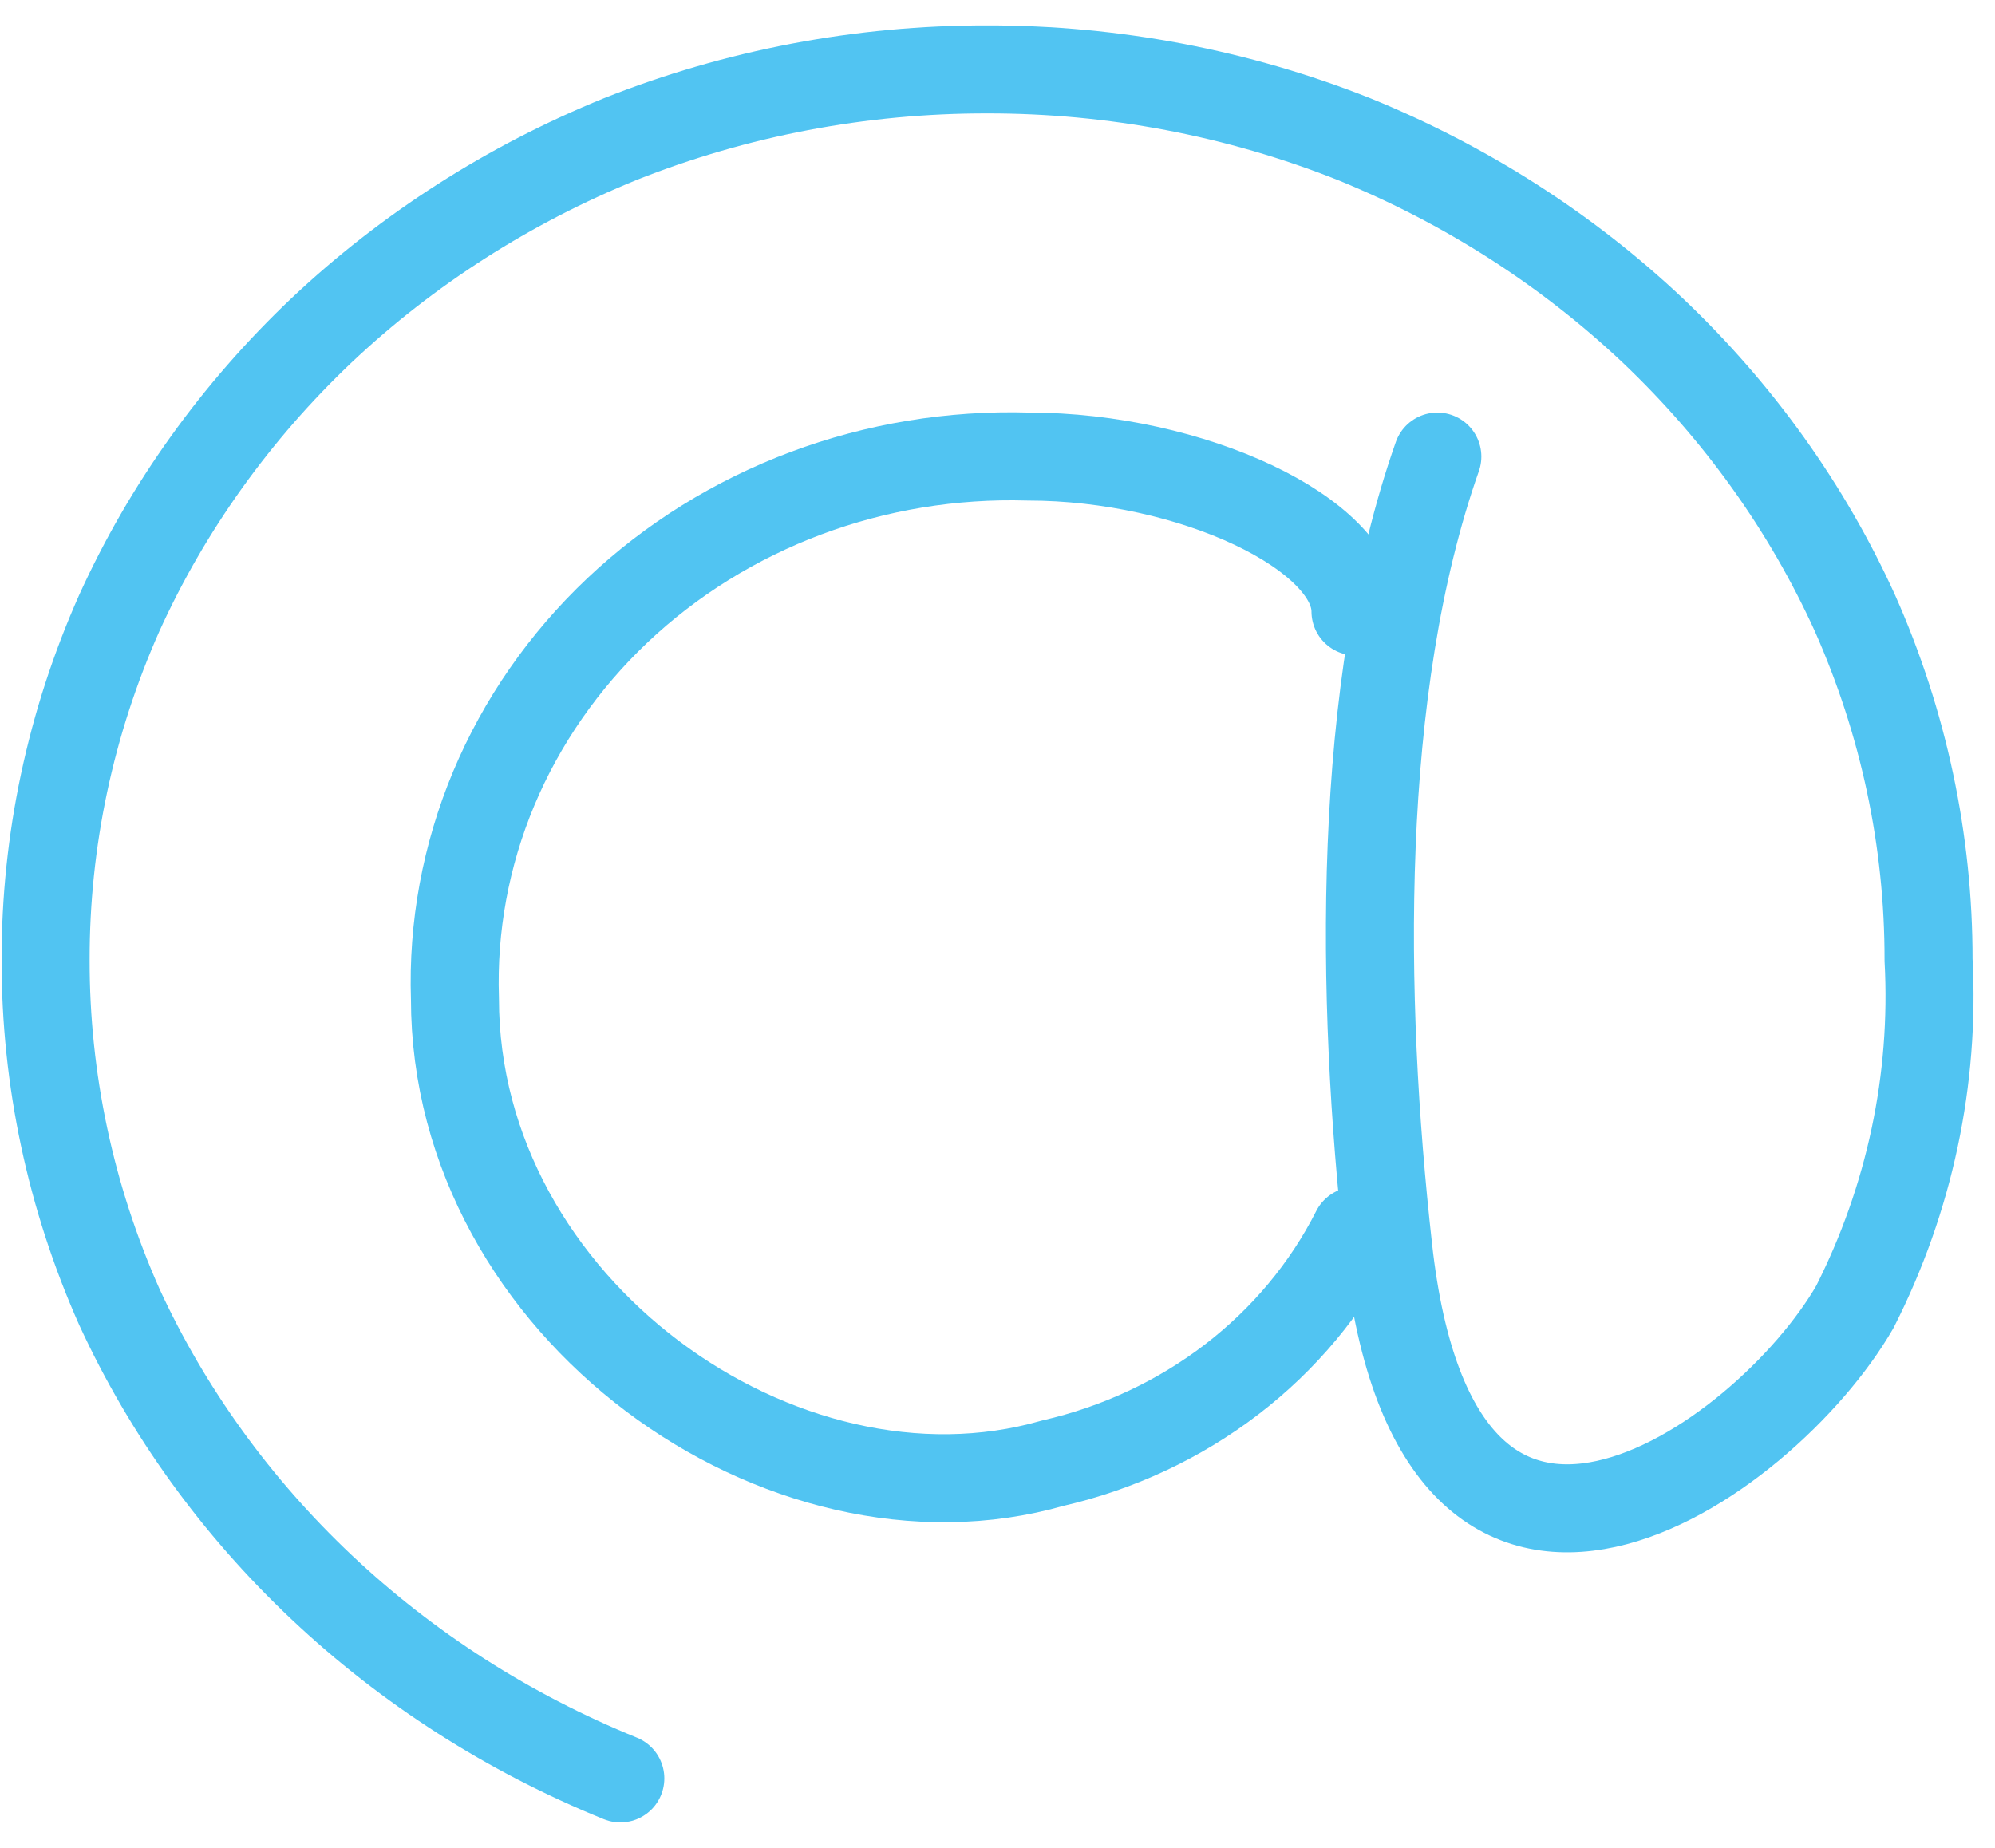
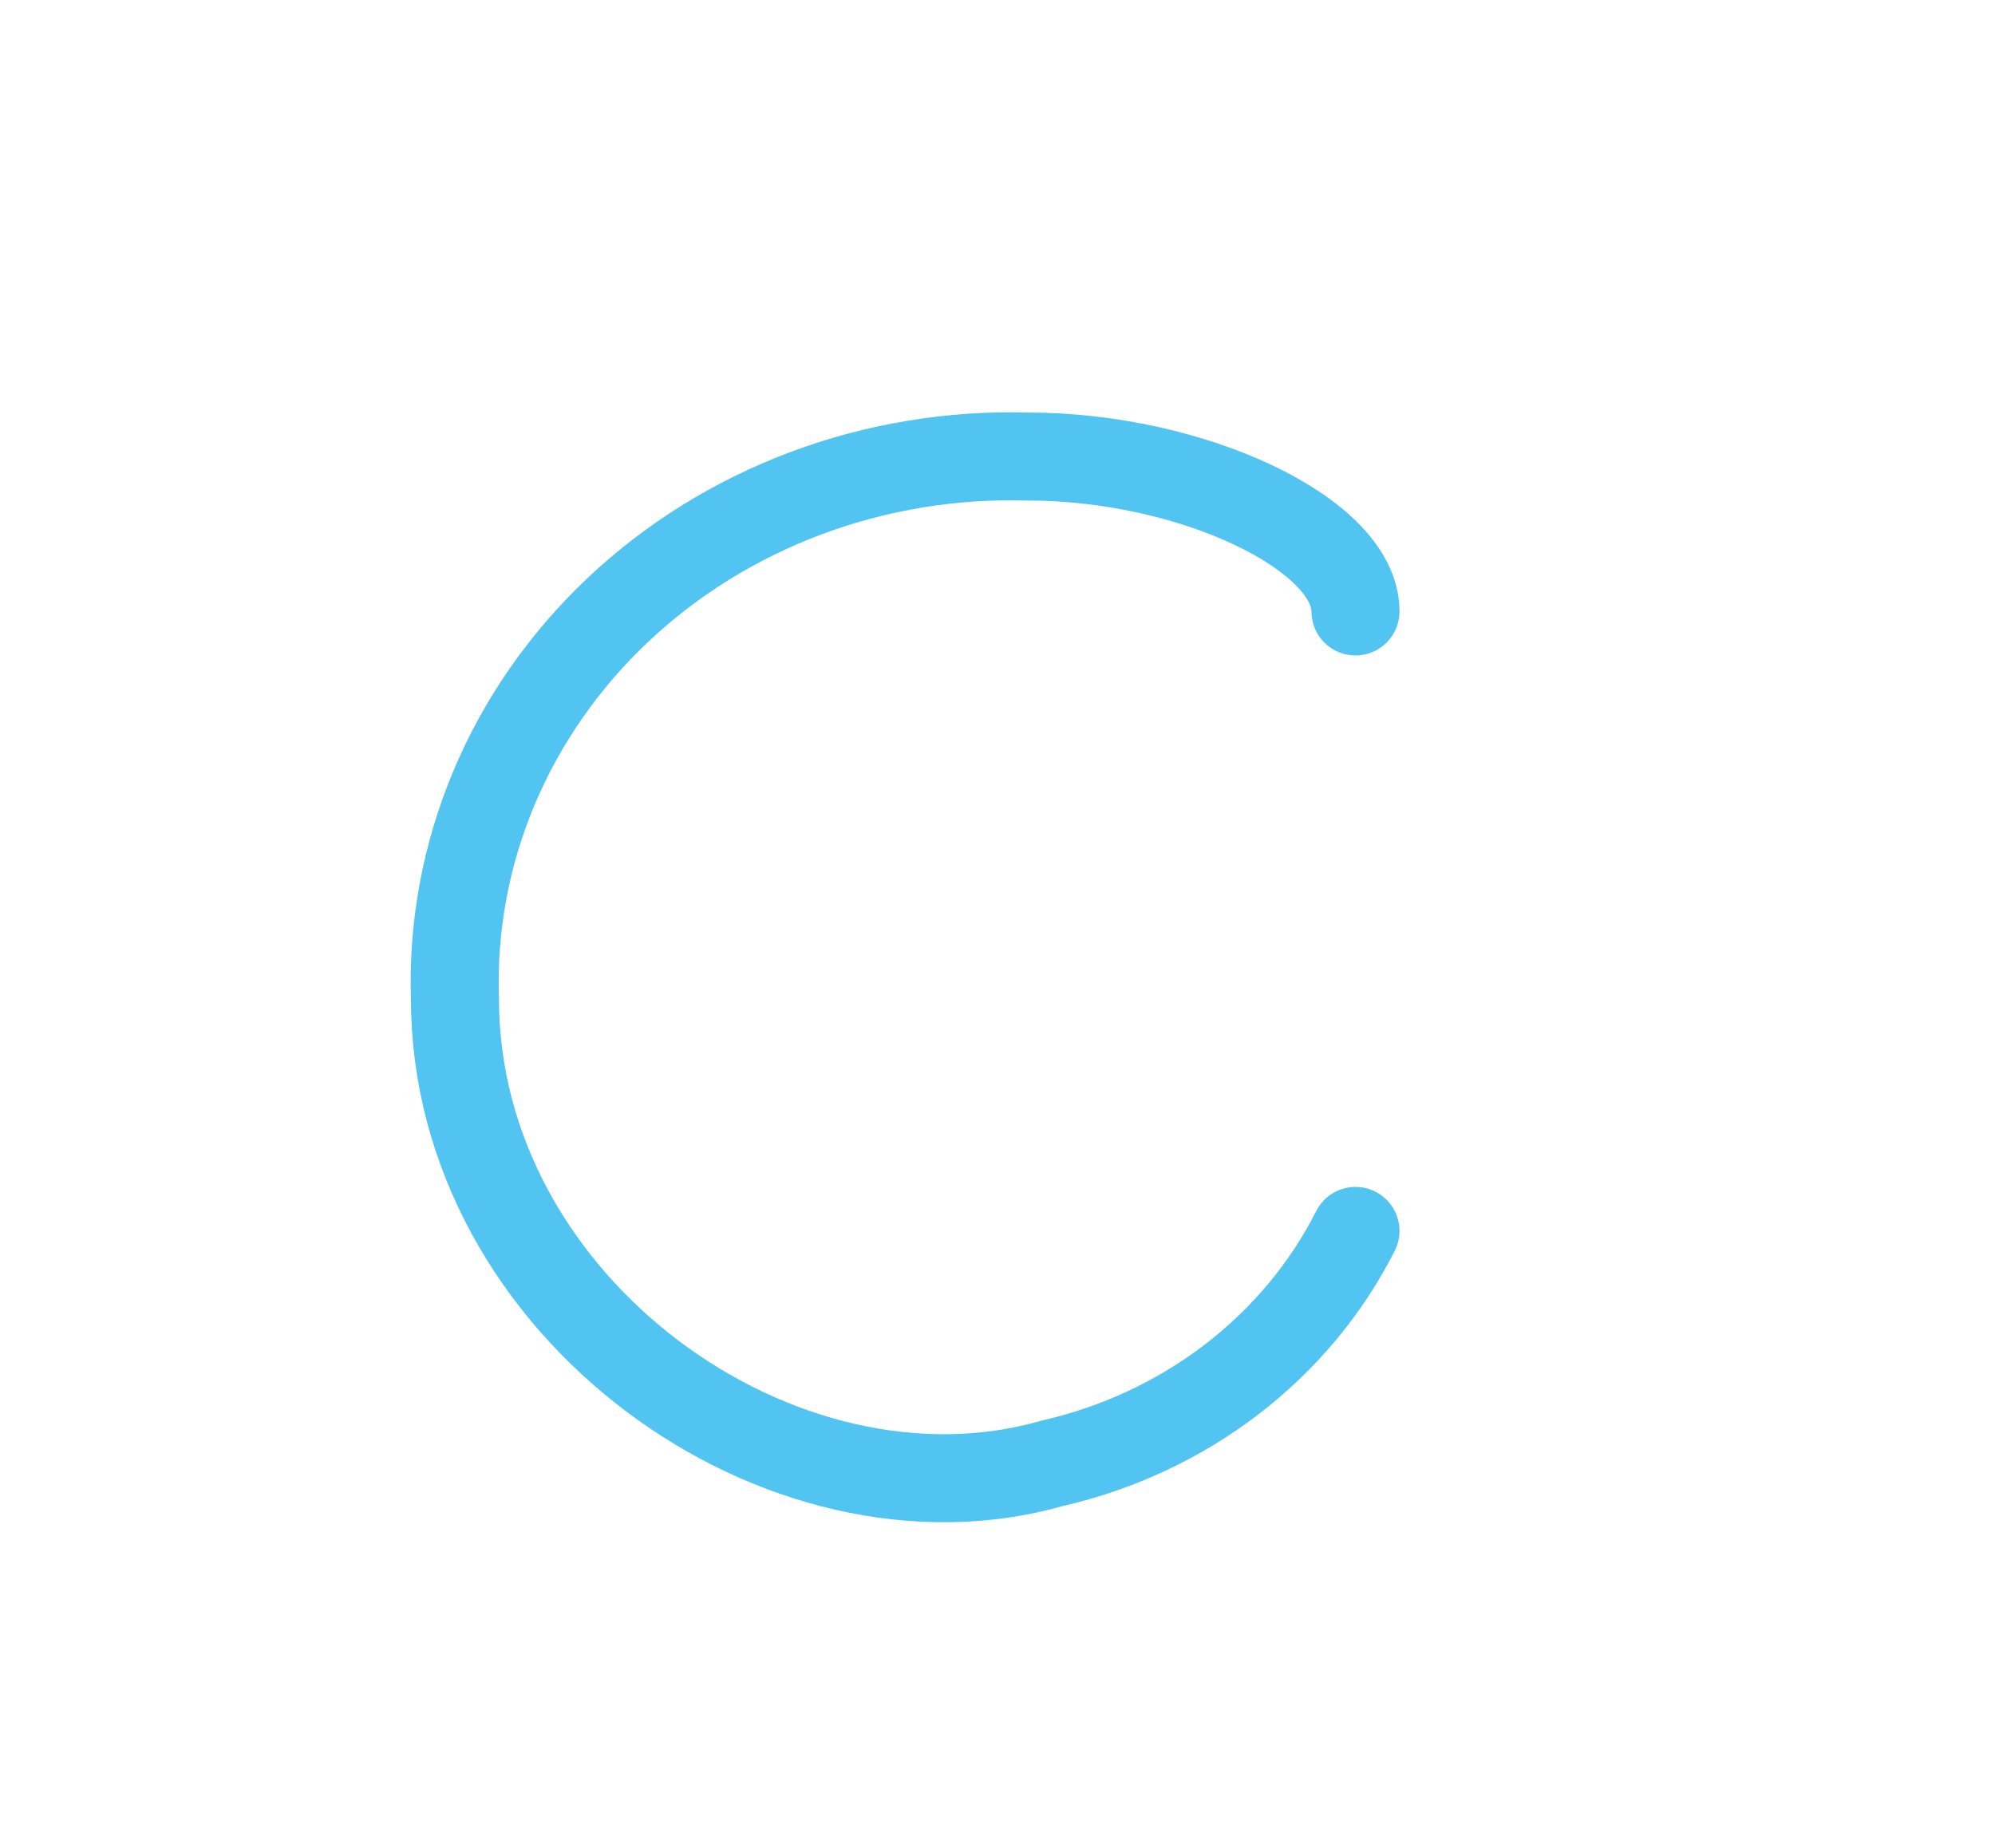
<svg xmlns="http://www.w3.org/2000/svg" width="68" height="63" viewBox="0 0 68 63" fill="none">
  <path d="M46.202 41.96C45.21 43.922 43.769 45.651 41.983 47.021C40.197 48.391 38.111 49.367 35.877 49.879C26.669 52.519 15.507 44.6 15.507 34.041C15.425 31.594 15.876 29.157 16.828 26.88C17.781 24.604 19.217 22.536 21.047 20.804C22.878 19.073 25.064 17.715 27.47 16.813C29.877 15.912 32.453 15.487 35.04 15.563C40.621 15.563 46.202 18.203 46.202 20.843" stroke="#51C4F2" stroke-width="3" stroke-linecap="round" stroke-linejoin="round" />
-   <path d="M48.992 15.564C46.202 23.483 46.37 34.042 47.318 42.541C48.993 57.799 60.154 49.88 63.224 44.548C65.09 40.865 65.953 36.8 65.735 32.722C65.741 28.661 64.887 24.64 63.224 20.896C61.591 17.301 59.252 14.032 56.331 11.261C53.403 8.498 49.947 6.286 46.147 4.741C42.189 3.168 37.938 2.36 33.645 2.366C29.352 2.36 25.101 3.168 21.144 4.741C17.343 6.286 13.887 8.498 10.959 11.261C8.038 14.032 5.699 17.301 4.067 20.896C2.403 24.64 1.549 28.661 1.555 32.722C1.549 36.783 2.403 40.804 4.067 44.548C5.708 48.114 8.047 51.356 10.959 54.103C13.887 56.866 17.343 59.079 21.144 60.623" stroke="#51C4F2" stroke-width="3" stroke-linecap="round" stroke-linejoin="round" />
</svg>